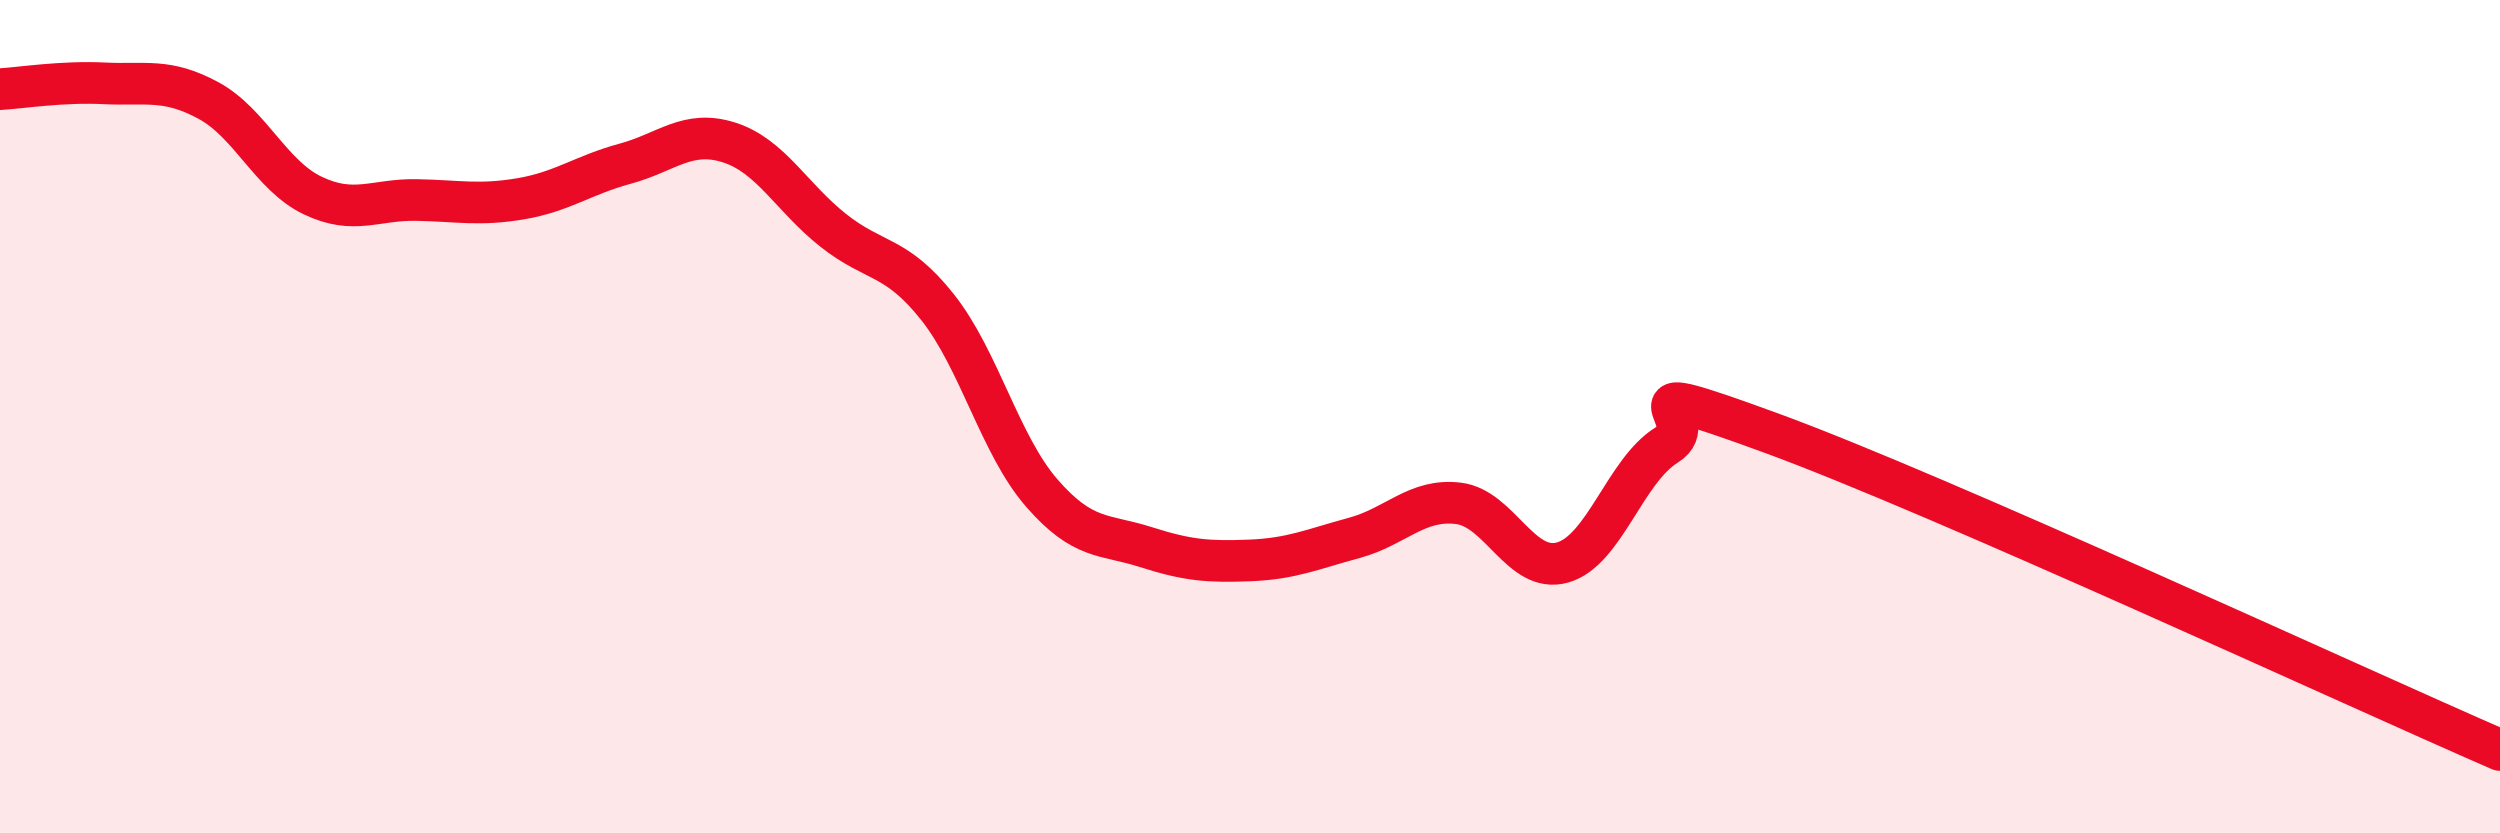
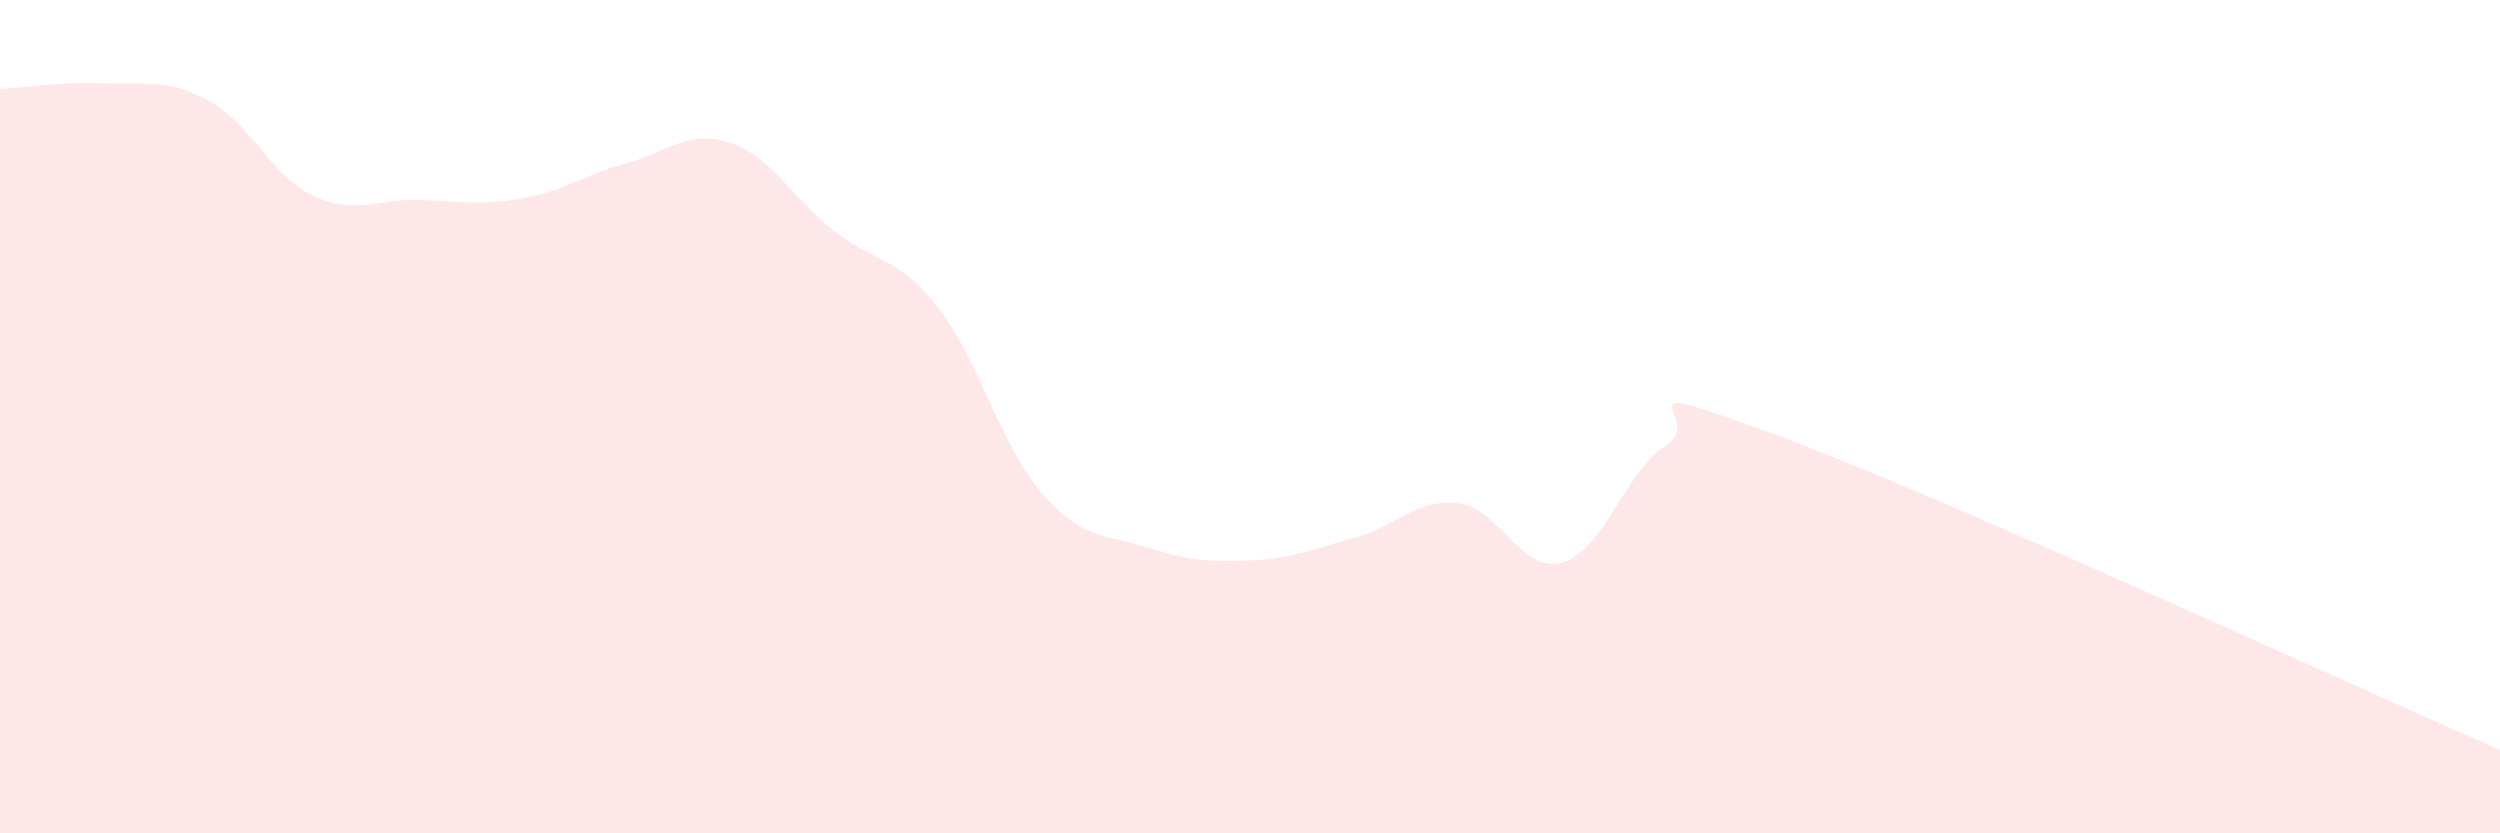
<svg xmlns="http://www.w3.org/2000/svg" width="60" height="20" viewBox="0 0 60 20">
  <path d="M 0,2.14 C 0.5,2.11 1.5,1.95 2.5,2 C 3.5,2.05 4,1.87 5,2.41 C 6,2.95 6.5,4.21 7.5,4.69 C 8.5,5.17 9,4.78 10,4.8 C 11,4.82 11.5,4.94 12.5,4.77 C 13.5,4.6 14,4.2 15,3.93 C 16,3.66 16.5,3.1 17.5,3.42 C 18.5,3.74 19,4.74 20,5.53 C 21,6.32 21.5,6.11 22.5,7.37 C 23.5,8.63 24,10.68 25,11.83 C 26,12.98 26.5,12.81 27.5,13.13 C 28.5,13.45 29,13.49 30,13.45 C 31,13.41 31.5,13.18 32.5,12.91 C 33.5,12.64 34,11.96 35,12.08 C 36,12.2 36.5,13.78 37.5,13.5 C 38.5,13.22 39,11.3 40,10.68 C 41,10.06 38.5,8.93 42.5,10.39 C 46.5,11.85 56.5,16.48 60,18L60 20L0 20Z" fill="#EB0A25" opacity="0.1" stroke-linecap="round" stroke-linejoin="round" />
-   <path d="M 0,2.14 C 0.5,2.11 1.5,1.95 2.5,2 C 3.5,2.05 4,1.87 5,2.41 C 6,2.95 6.5,4.21 7.5,4.69 C 8.5,5.17 9,4.78 10,4.8 C 11,4.82 11.5,4.94 12.5,4.77 C 13.5,4.6 14,4.2 15,3.93 C 16,3.66 16.5,3.1 17.5,3.42 C 18.5,3.74 19,4.74 20,5.53 C 21,6.32 21.5,6.11 22.5,7.37 C 23.5,8.63 24,10.68 25,11.83 C 26,12.98 26.5,12.81 27.5,13.13 C 28.5,13.45 29,13.49 30,13.45 C 31,13.41 31.5,13.18 32.5,12.91 C 33.5,12.64 34,11.96 35,12.08 C 36,12.2 36.5,13.78 37.5,13.5 C 38.5,13.22 39,11.3 40,10.68 C 41,10.06 38.5,8.93 42.5,10.39 C 46.5,11.85 56.5,16.48 60,18" stroke="#EB0A25" stroke-width="1" fill="none" stroke-linecap="round" stroke-linejoin="round" />
</svg>